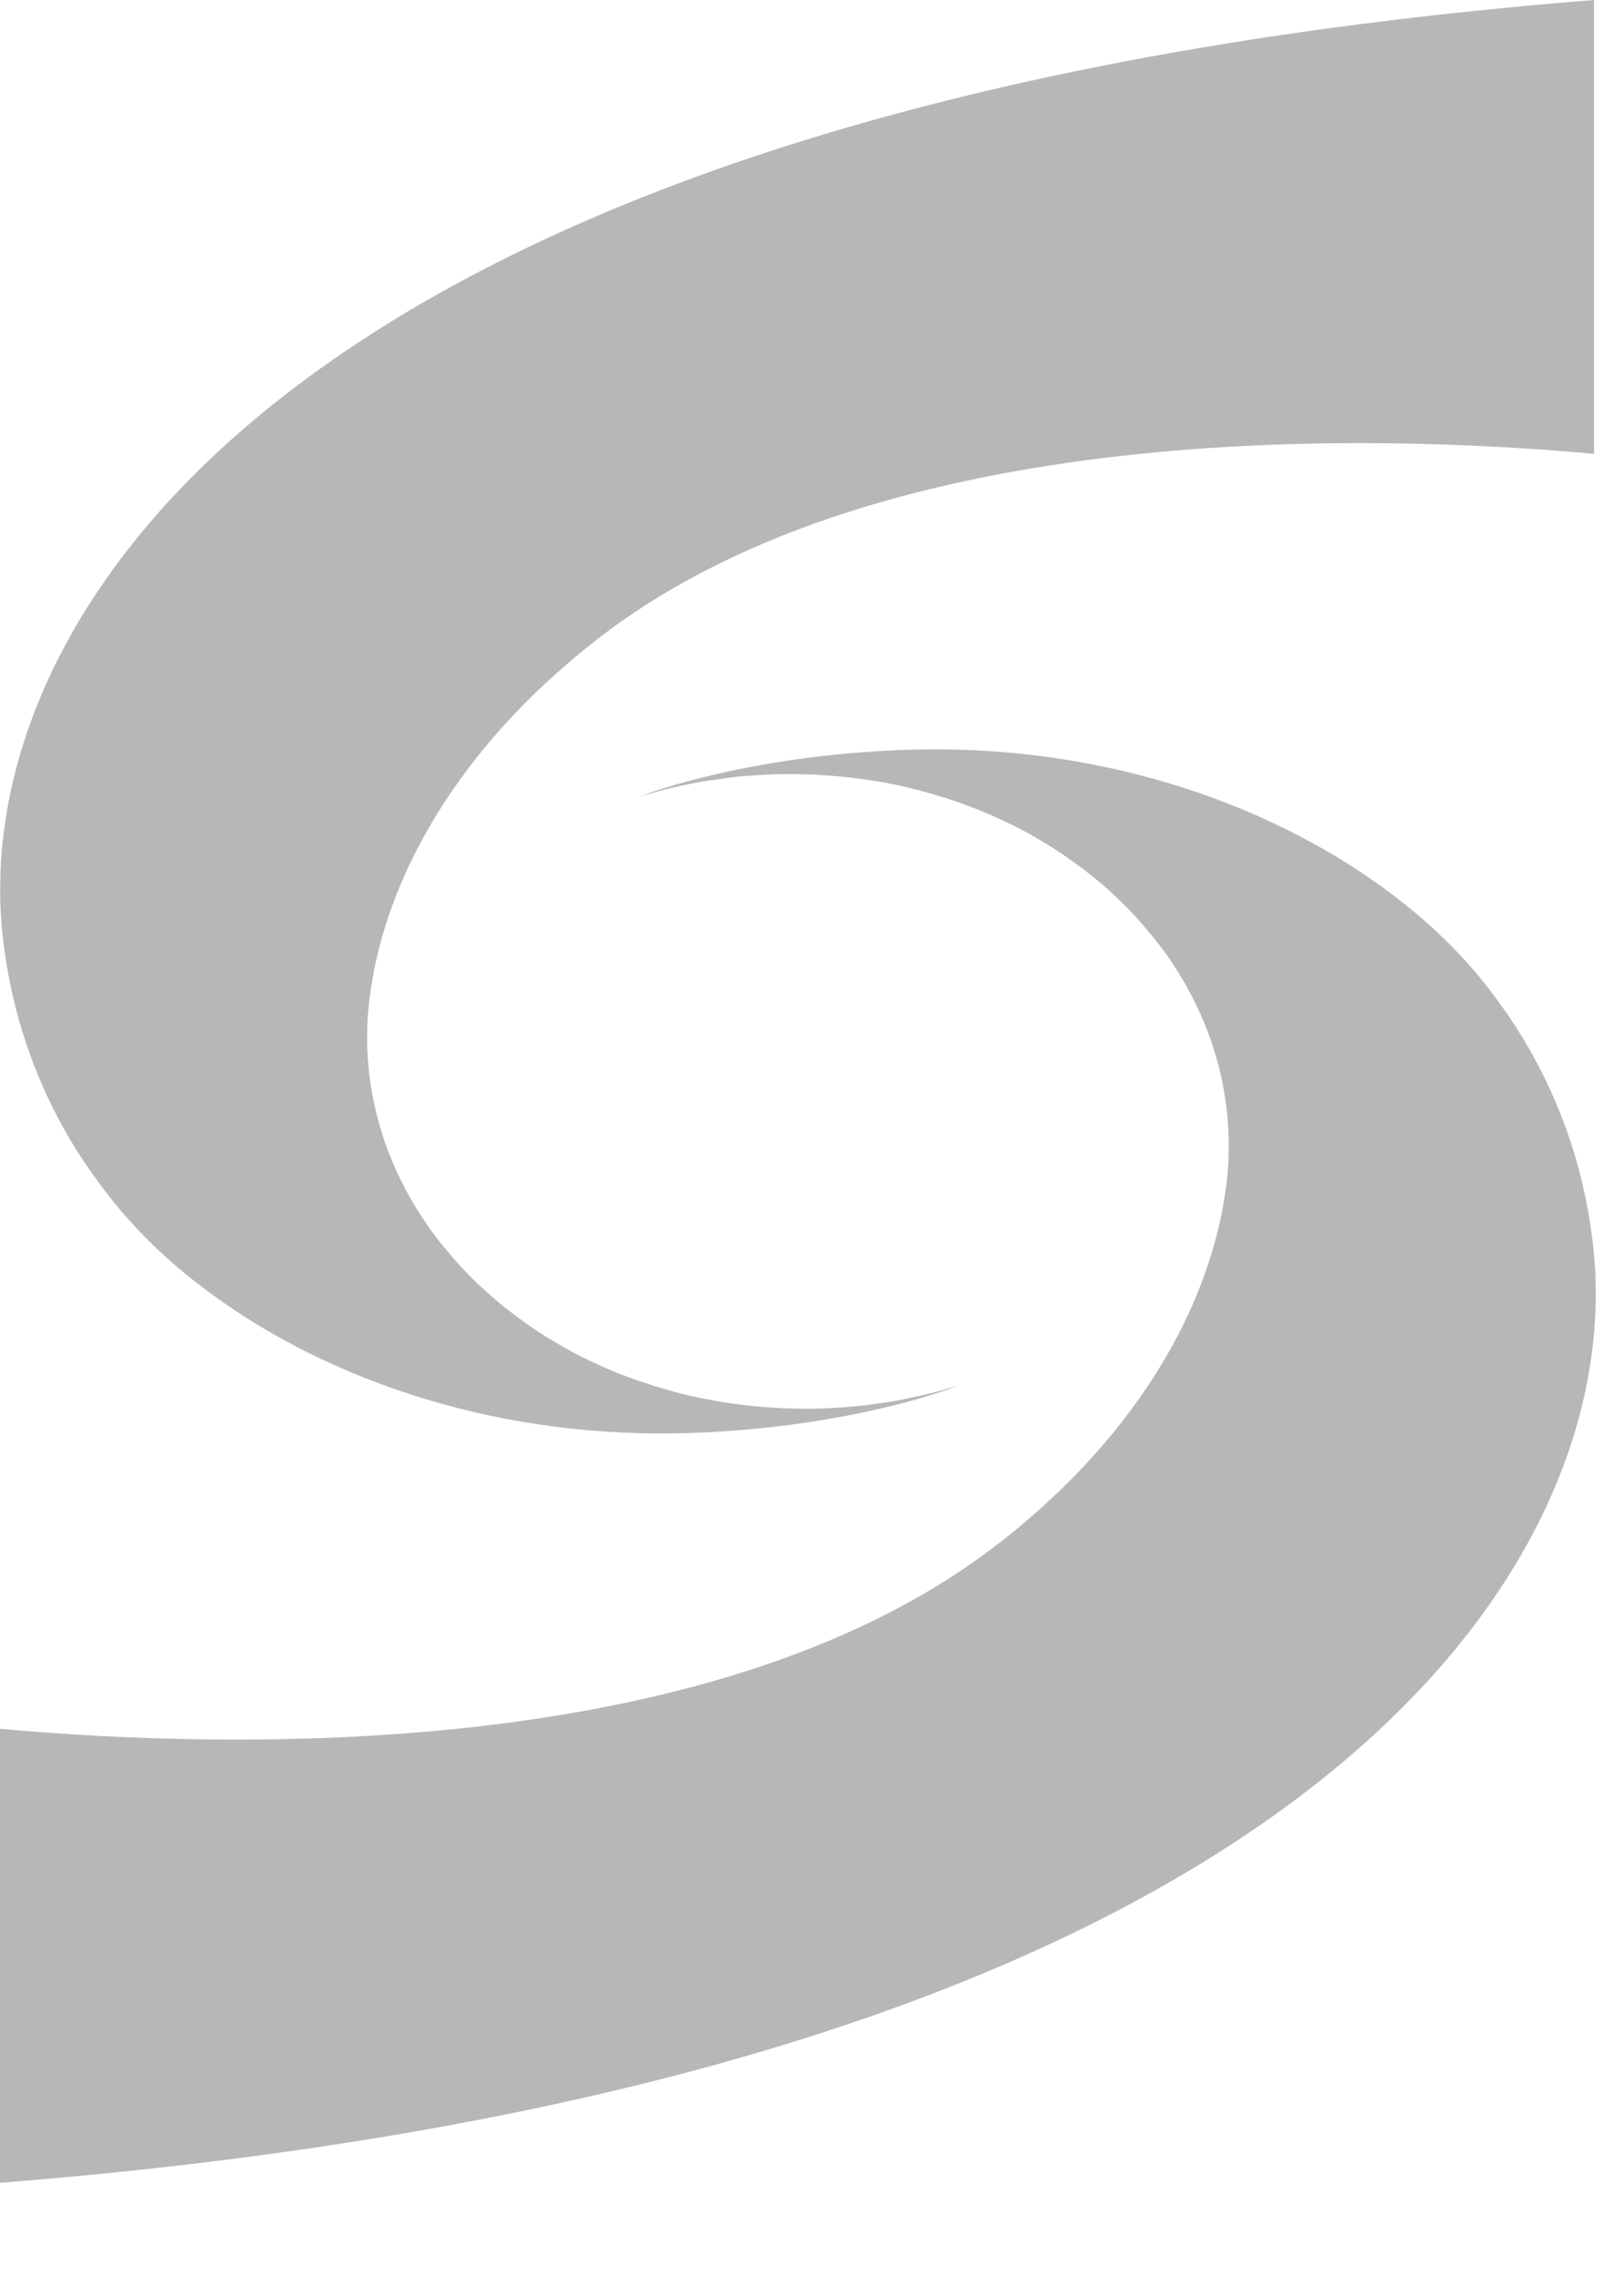
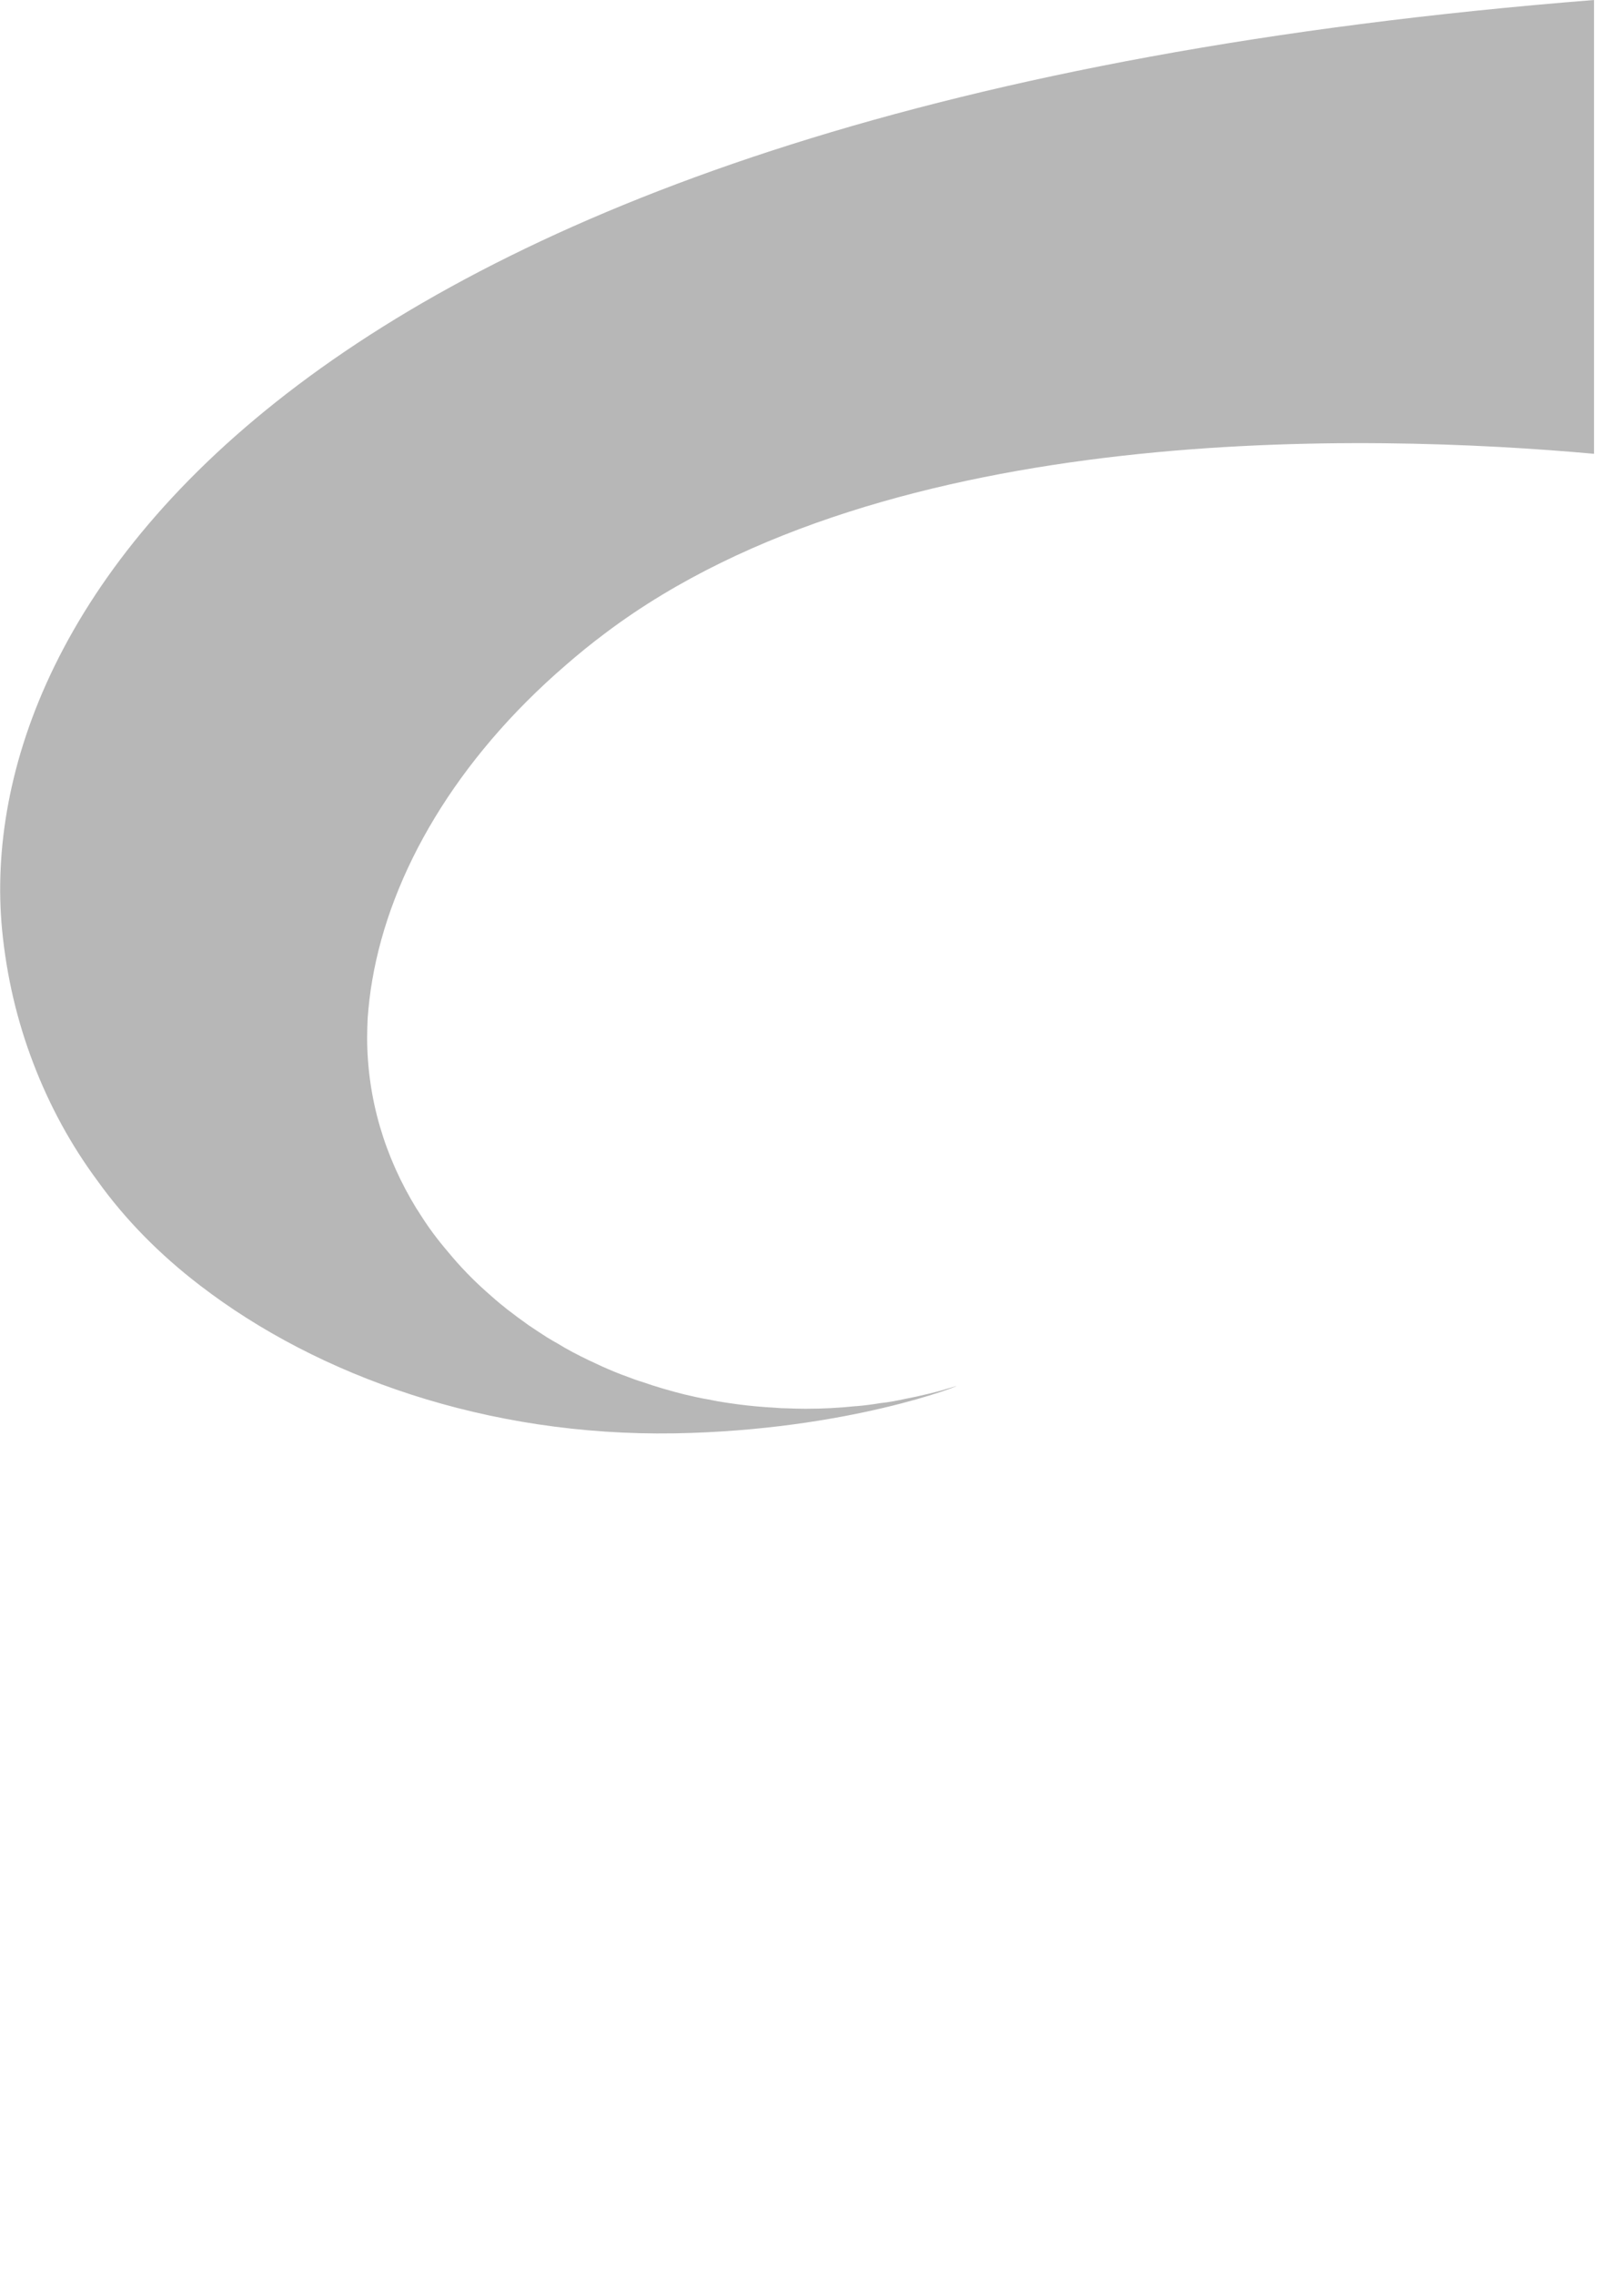
<svg xmlns="http://www.w3.org/2000/svg" width="15" height="21" viewBox="0 0 15 21" fill="none">
-   <path d="M0 20.149V15.958C2.085 16.147 6.523 16.275 9.139 14.311C9.272 14.213 9.398 14.112 9.517 14.007C10.527 13.136 11.134 12.095 11.303 11.097C11.323 10.985 11.336 10.867 11.345 10.752C11.347 10.694 11.349 10.636 11.349 10.575C11.349 10.005 11.185 9.467 10.893 8.991C10.891 8.985 10.886 8.981 10.882 8.975C10.84 8.908 10.796 8.84 10.747 8.774C10.7 8.71 10.649 8.646 10.596 8.585C10.492 8.459 10.377 8.34 10.255 8.23C10.195 8.174 10.133 8.123 10.069 8.073L10.062 8.067C9.996 8.013 9.929 7.966 9.861 7.918C9.805 7.878 9.748 7.842 9.688 7.804C9.657 7.784 9.626 7.766 9.595 7.748C9.502 7.692 9.403 7.64 9.303 7.593C9.265 7.575 9.225 7.555 9.183 7.537C9.103 7.502 9.021 7.467 8.939 7.438C8.897 7.422 8.855 7.406 8.813 7.392C8.682 7.348 8.549 7.31 8.414 7.276C8.343 7.26 8.272 7.243 8.199 7.229C8.168 7.224 8.137 7.219 8.106 7.213C8.044 7.203 7.98 7.193 7.918 7.185C7.809 7.171 7.701 7.161 7.588 7.155C7.548 7.151 7.508 7.149 7.468 7.149C7.413 7.147 7.358 7.145 7.3 7.145C7.22 7.145 7.143 7.147 7.066 7.151C6.99 7.155 6.913 7.161 6.837 7.167H6.831C6.756 7.175 6.683 7.185 6.609 7.197C6.534 7.204 6.459 7.219 6.386 7.233C6.312 7.249 6.239 7.262 6.166 7.282C6.118 7.294 6.067 7.306 6.018 7.322C5.982 7.33 5.945 7.342 5.909 7.354C5.971 7.324 6.992 6.946 8.512 6.918C10.244 6.89 11.8 7.444 12.893 8.282C13.267 8.569 13.586 8.892 13.839 9.244C14.087 9.581 14.286 9.948 14.434 10.336C14.582 10.724 14.68 11.134 14.722 11.569C14.999 14.491 12.055 19.197 0 20.149H0Z" fill="#B7B7B7" />
  <path d="M14.723 0V4.189C12.632 4 8.211 3.88 5.602 5.836C5.469 5.935 5.343 6.037 5.223 6.142C4.213 7.013 3.607 8.055 3.438 9.05C3.418 9.164 3.405 9.279 3.396 9.397C3.394 9.455 3.391 9.512 3.391 9.572C3.391 10.144 3.555 10.681 3.848 11.158C3.85 11.162 3.855 11.168 3.859 11.174C3.901 11.241 3.945 11.309 3.994 11.375C4.041 11.439 4.092 11.502 4.145 11.564C4.249 11.69 4.364 11.809 4.486 11.918C4.546 11.972 4.608 12.026 4.672 12.076L4.679 12.082C4.745 12.133 4.812 12.183 4.88 12.231C4.936 12.269 4.993 12.307 5.053 12.345C5.084 12.363 5.115 12.383 5.146 12.399C5.239 12.457 5.338 12.508 5.438 12.556C5.476 12.574 5.516 12.592 5.558 12.612C5.638 12.648 5.72 12.682 5.802 12.711C5.844 12.727 5.886 12.743 5.928 12.755C6.059 12.801 6.192 12.839 6.327 12.873C6.398 12.889 6.468 12.906 6.542 12.918C6.572 12.924 6.603 12.93 6.634 12.936C6.696 12.946 6.761 12.956 6.823 12.964C6.931 12.978 7.04 12.988 7.153 12.994C7.193 12.998 7.233 13 7.273 13C7.328 13.002 7.383 13.004 7.441 13.004C7.52 13.004 7.598 13.002 7.675 12.998C7.751 12.994 7.828 12.988 7.903 12.98H7.91C7.985 12.974 8.058 12.964 8.131 12.952C8.207 12.944 8.282 12.93 8.355 12.914C8.428 12.9 8.502 12.884 8.575 12.866C8.623 12.854 8.674 12.842 8.723 12.827C8.758 12.816 8.796 12.806 8.832 12.795C8.894 12.777 7.844 13.203 6.229 13.231C4.499 13.259 2.94 12.705 1.848 11.866C1.474 11.58 1.155 11.255 0.902 10.902C0.654 10.568 0.455 10.201 0.307 9.813C0.158 9.424 0.061 9.014 0.019 8.58C-0.258 5.661 2.683 0.956 14.723 0Z" fill="#B7B7B7" />
</svg>